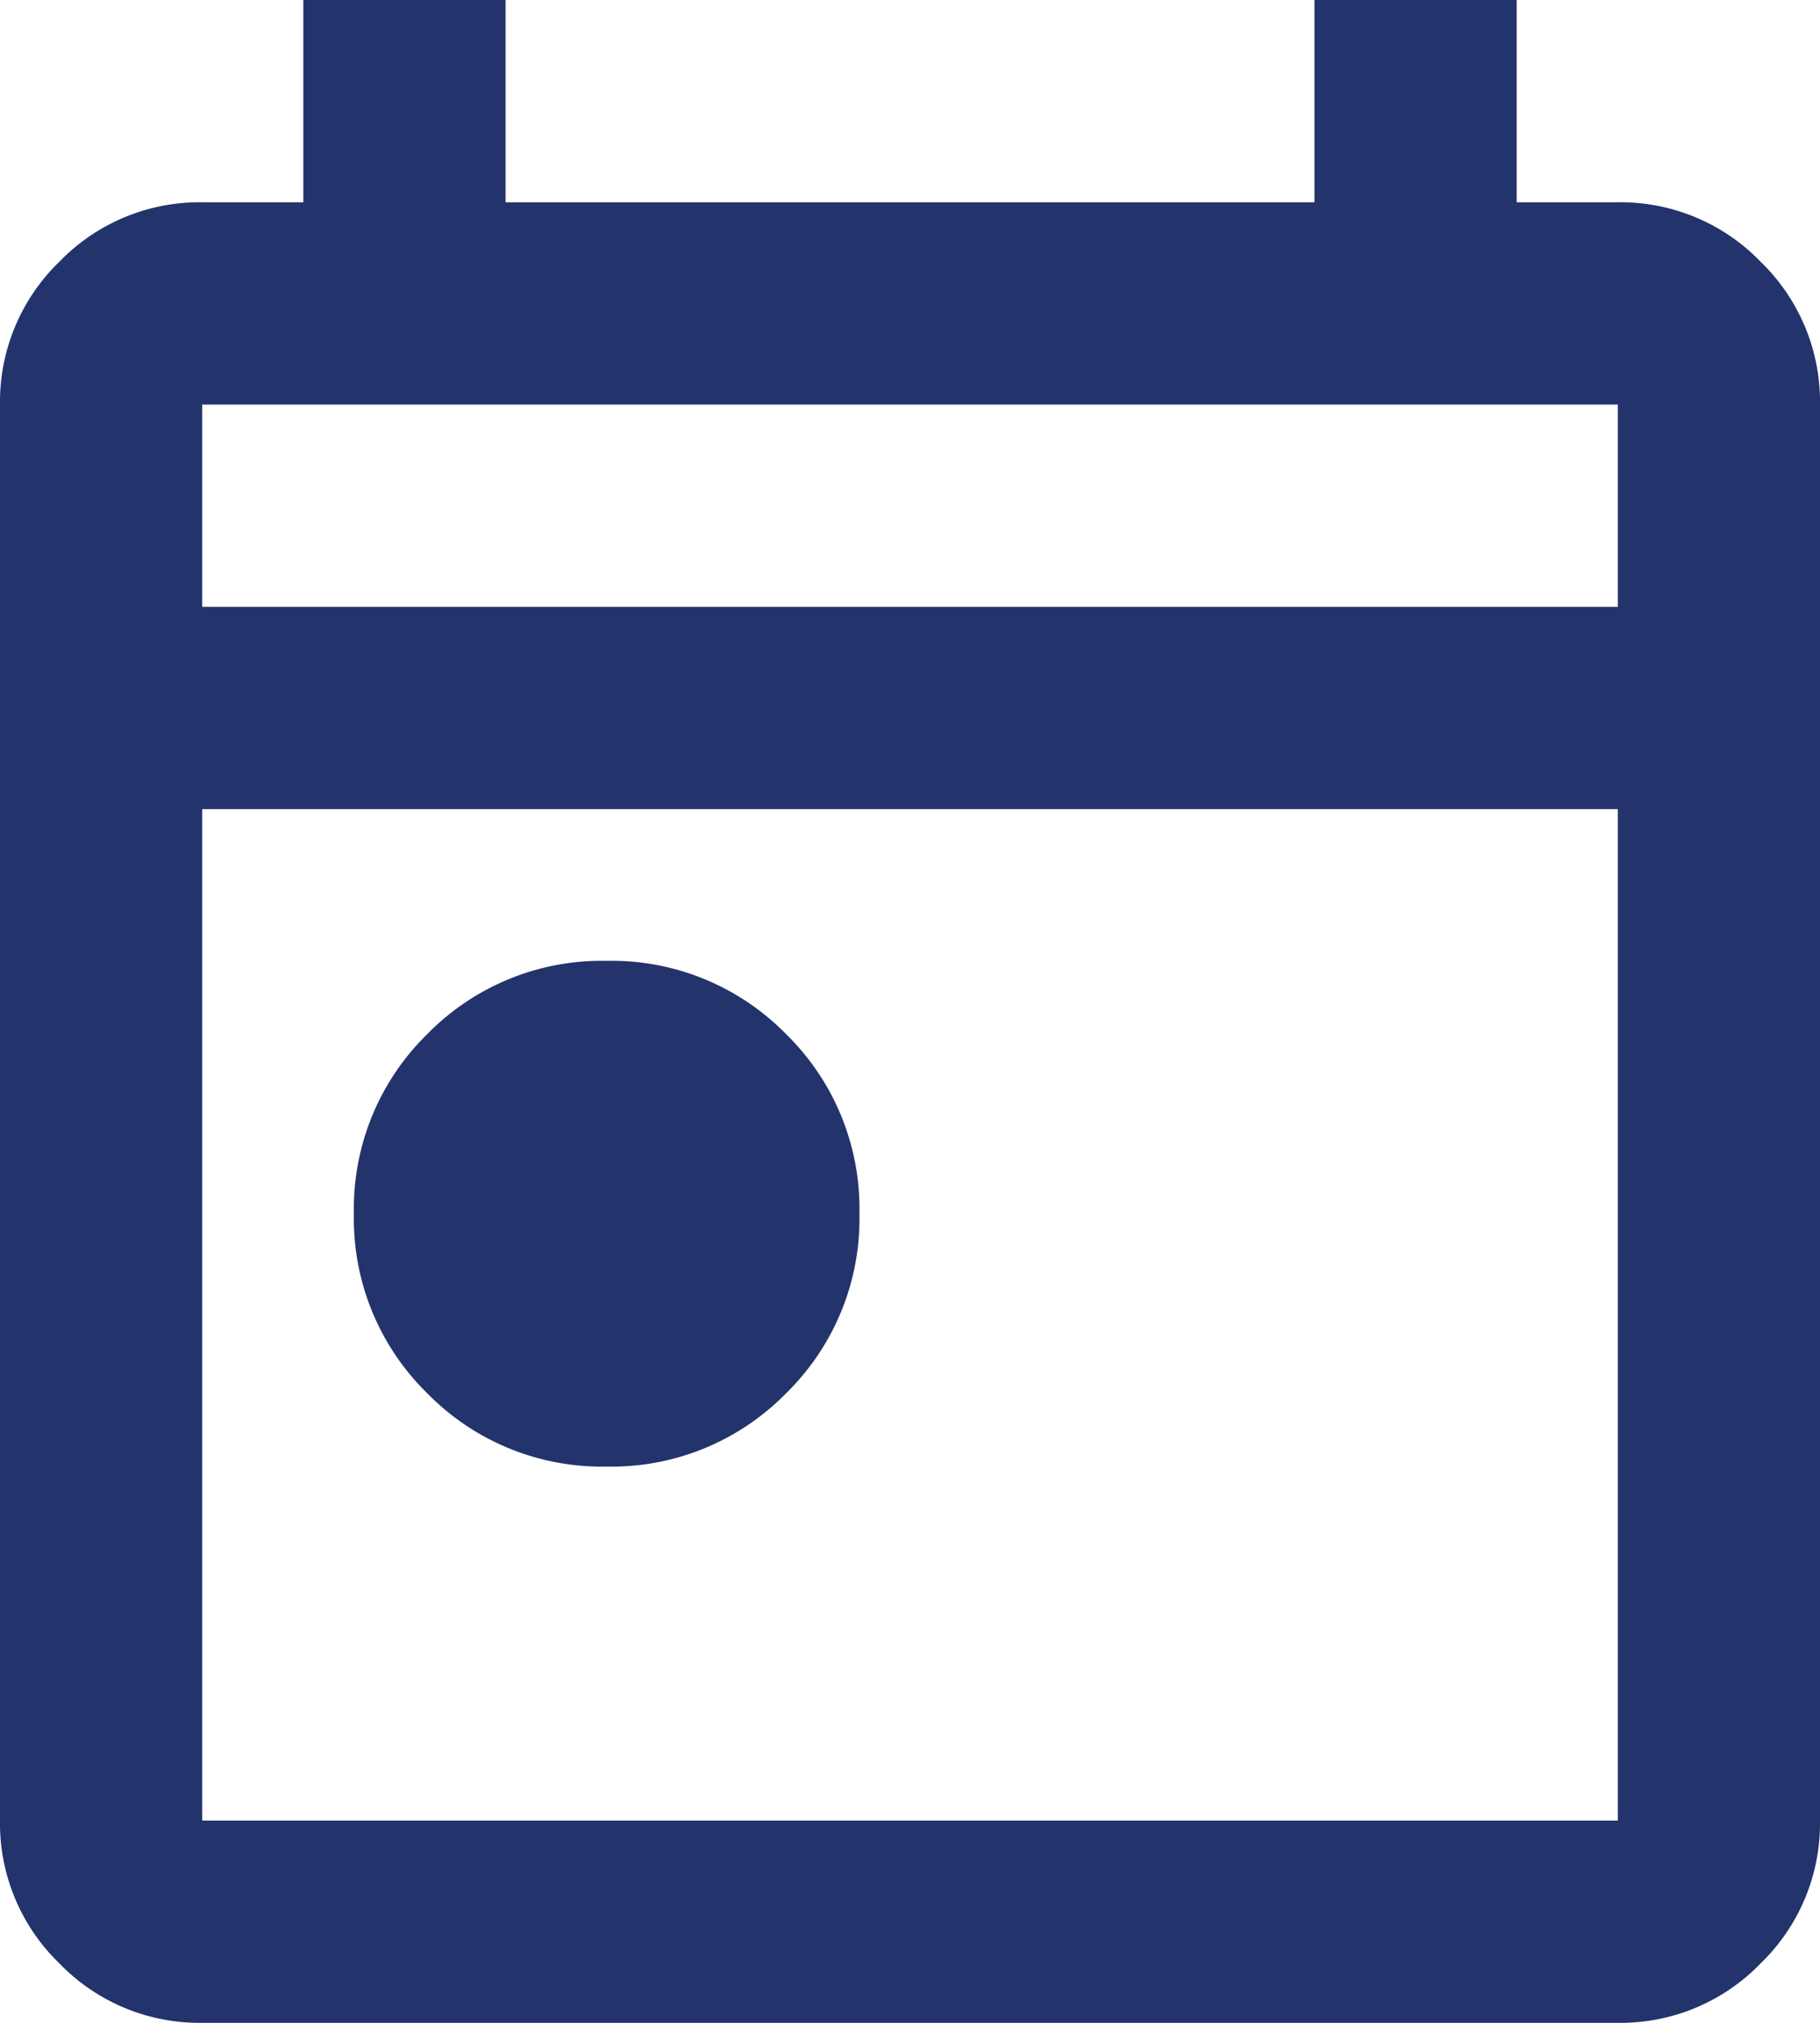
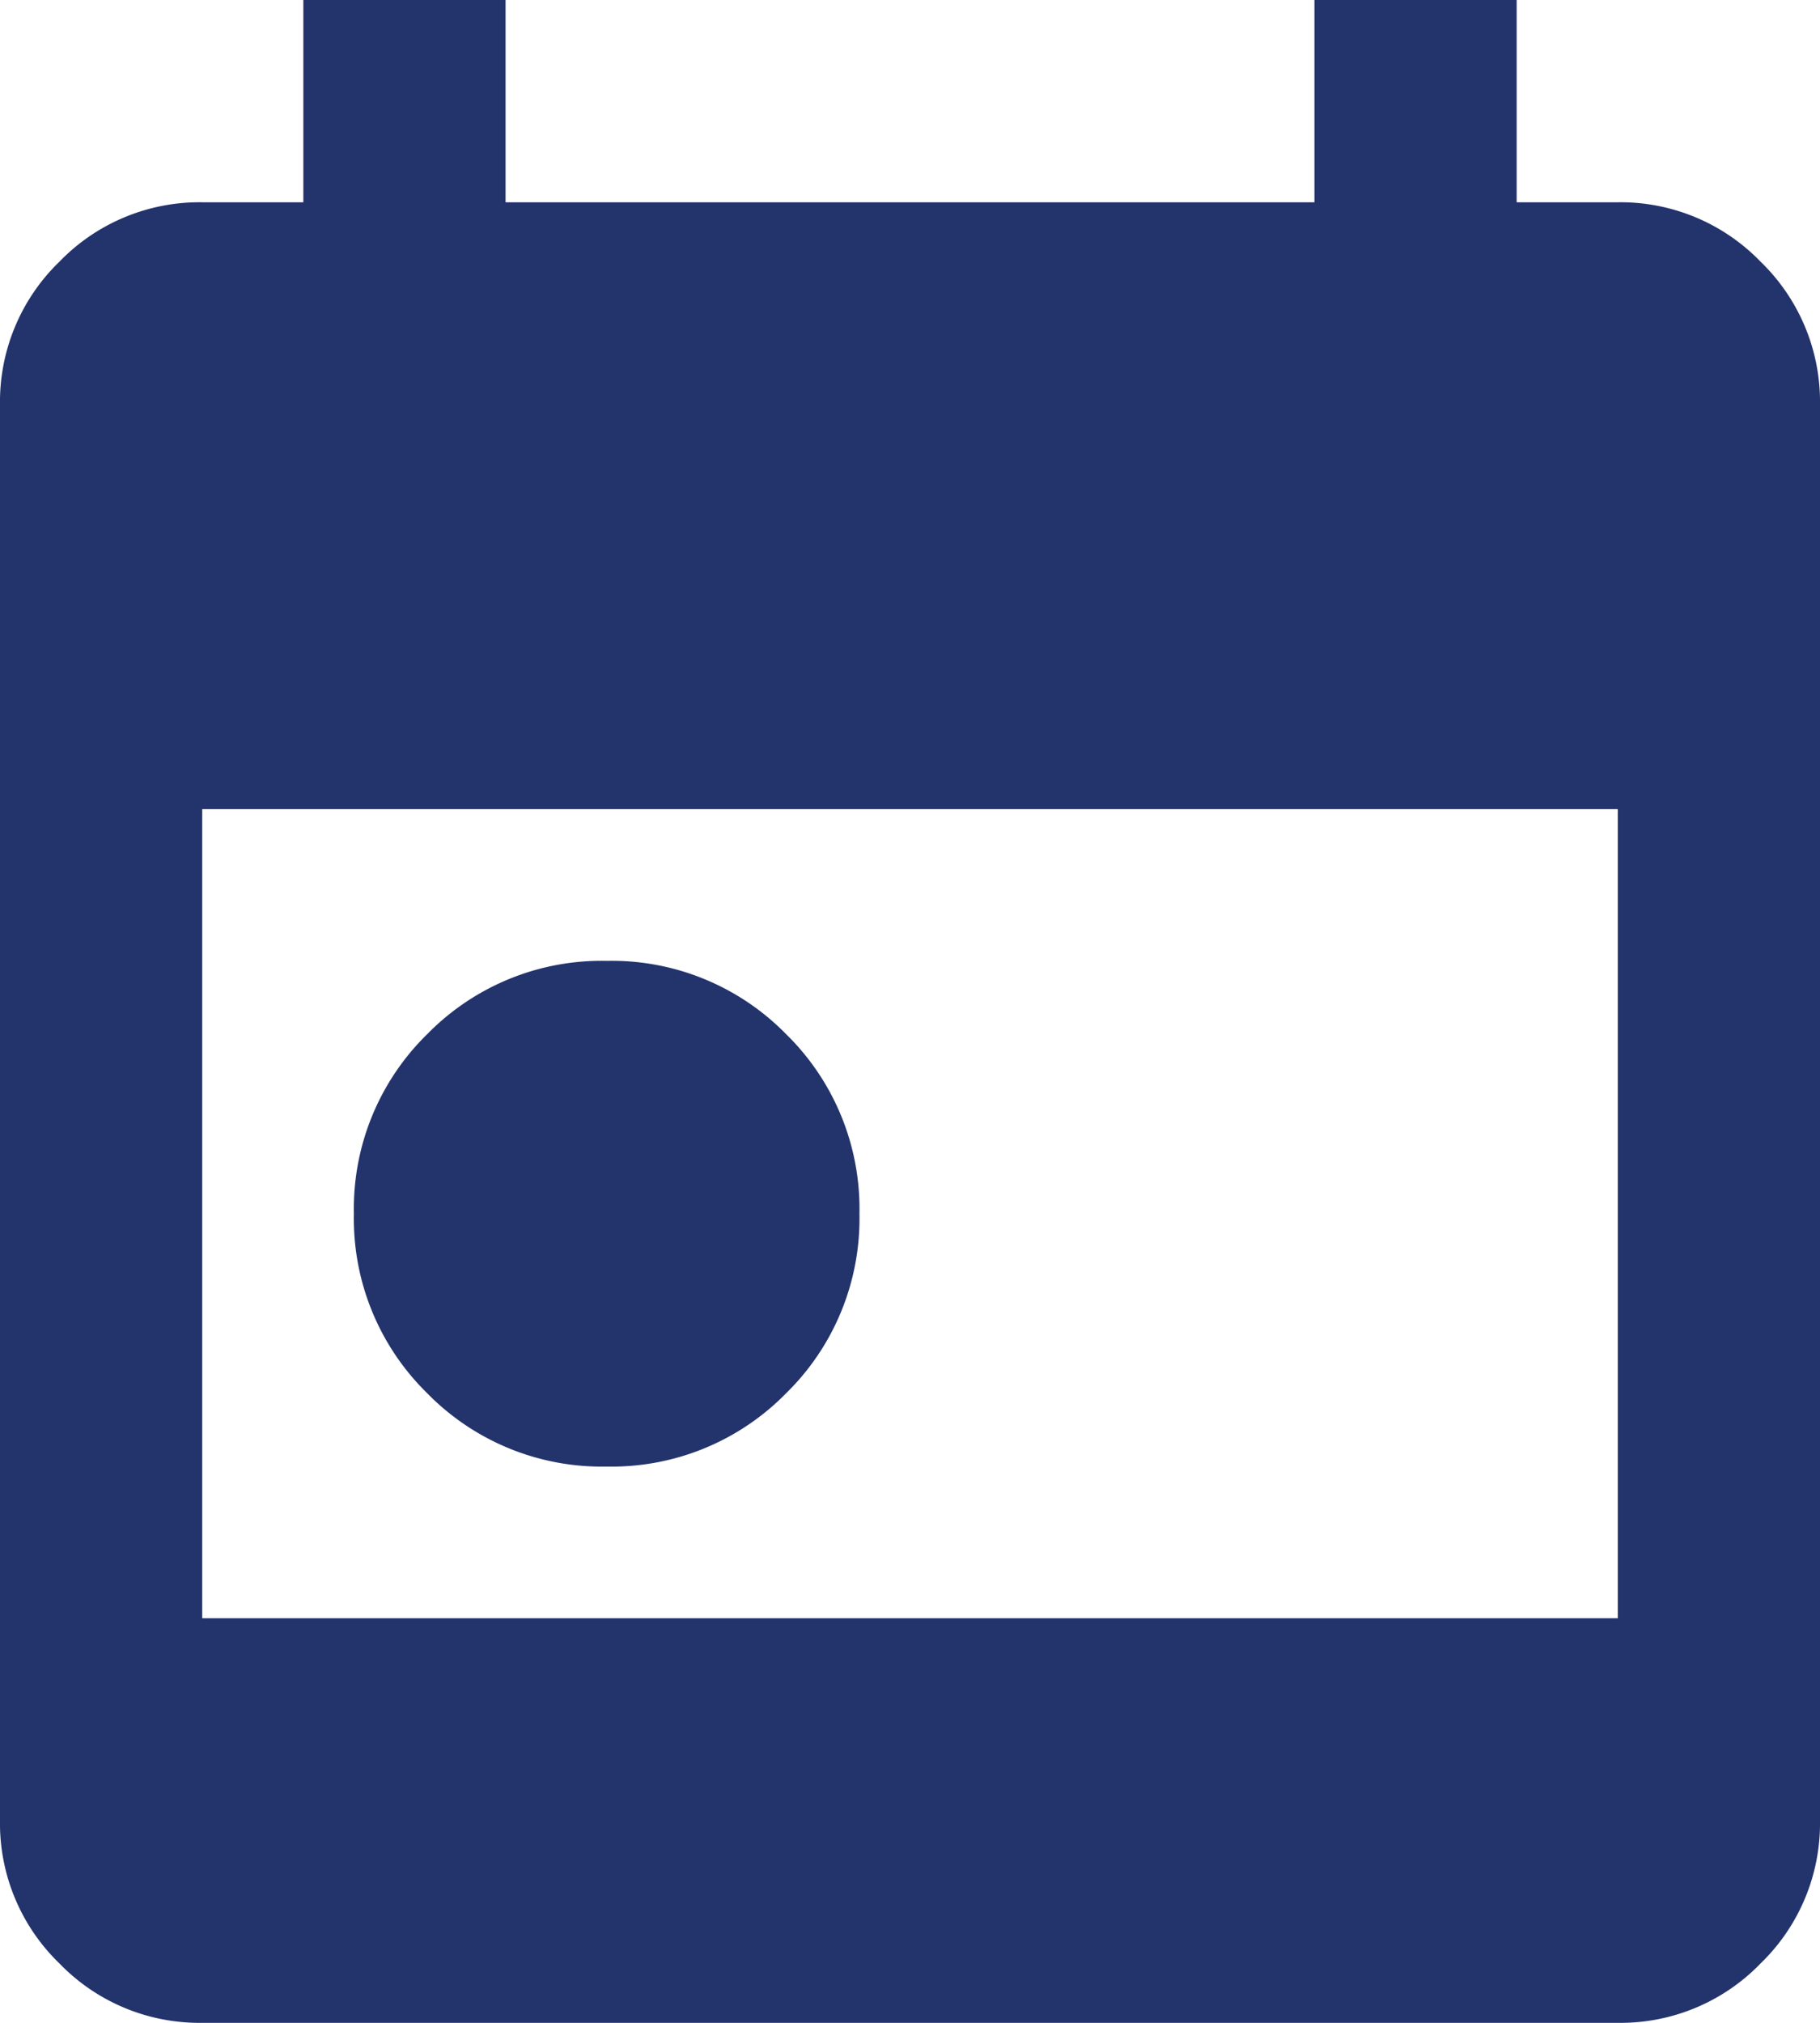
<svg xmlns="http://www.w3.org/2000/svg" width="36" height="40" viewBox="0 0 36 40">
-   <path id="payroll-icon" d="M132-851a4.828,4.828,0,0,1-3.55-1.45A4.828,4.828,0,0,1,127-856a4.828,4.828,0,0,1,1.45-3.55A4.828,4.828,0,0,1,132-861a4.828,4.828,0,0,1,3.55,1.45A4.828,4.828,0,0,1,137-856a4.828,4.828,0,0,1-1.45,3.55A4.828,4.828,0,0,1,132-851Zm-8,11a3.852,3.852,0,0,1-2.825-1.175A3.852,3.852,0,0,1,120-844v-28a3.852,3.852,0,0,1,1.175-2.825A3.852,3.852,0,0,1,124-876h2v-4h4v4h16v-4h4v4h2a3.852,3.852,0,0,1,2.825,1.175A3.852,3.852,0,0,1,156-872v28a3.852,3.852,0,0,1-1.175,2.825A3.852,3.852,0,0,1,152-840Zm0-4h28v-20H124Zm0-24h28v-4H124Zm0,0v0Z" transform="translate(-120 880)" fill="#23336c" />
+   <path id="payroll-icon" d="M132-851a4.828,4.828,0,0,1-3.55-1.45A4.828,4.828,0,0,1,127-856a4.828,4.828,0,0,1,1.45-3.55A4.828,4.828,0,0,1,132-861a4.828,4.828,0,0,1,3.55,1.45A4.828,4.828,0,0,1,137-856a4.828,4.828,0,0,1-1.45,3.55A4.828,4.828,0,0,1,132-851Zm-8,11a3.852,3.852,0,0,1-2.825-1.175A3.852,3.852,0,0,1,120-844v-28a3.852,3.852,0,0,1,1.175-2.825A3.852,3.852,0,0,1,124-876h2v-4h4v4h16v-4h4v4h2a3.852,3.852,0,0,1,2.825,1.175A3.852,3.852,0,0,1,156-872v28a3.852,3.852,0,0,1-1.175,2.825A3.852,3.852,0,0,1,152-840Zm0-4h28v-20H124Zh28v-4H124Zm0,0v0Z" transform="translate(-120 880)" fill="#23336c" />
</svg>